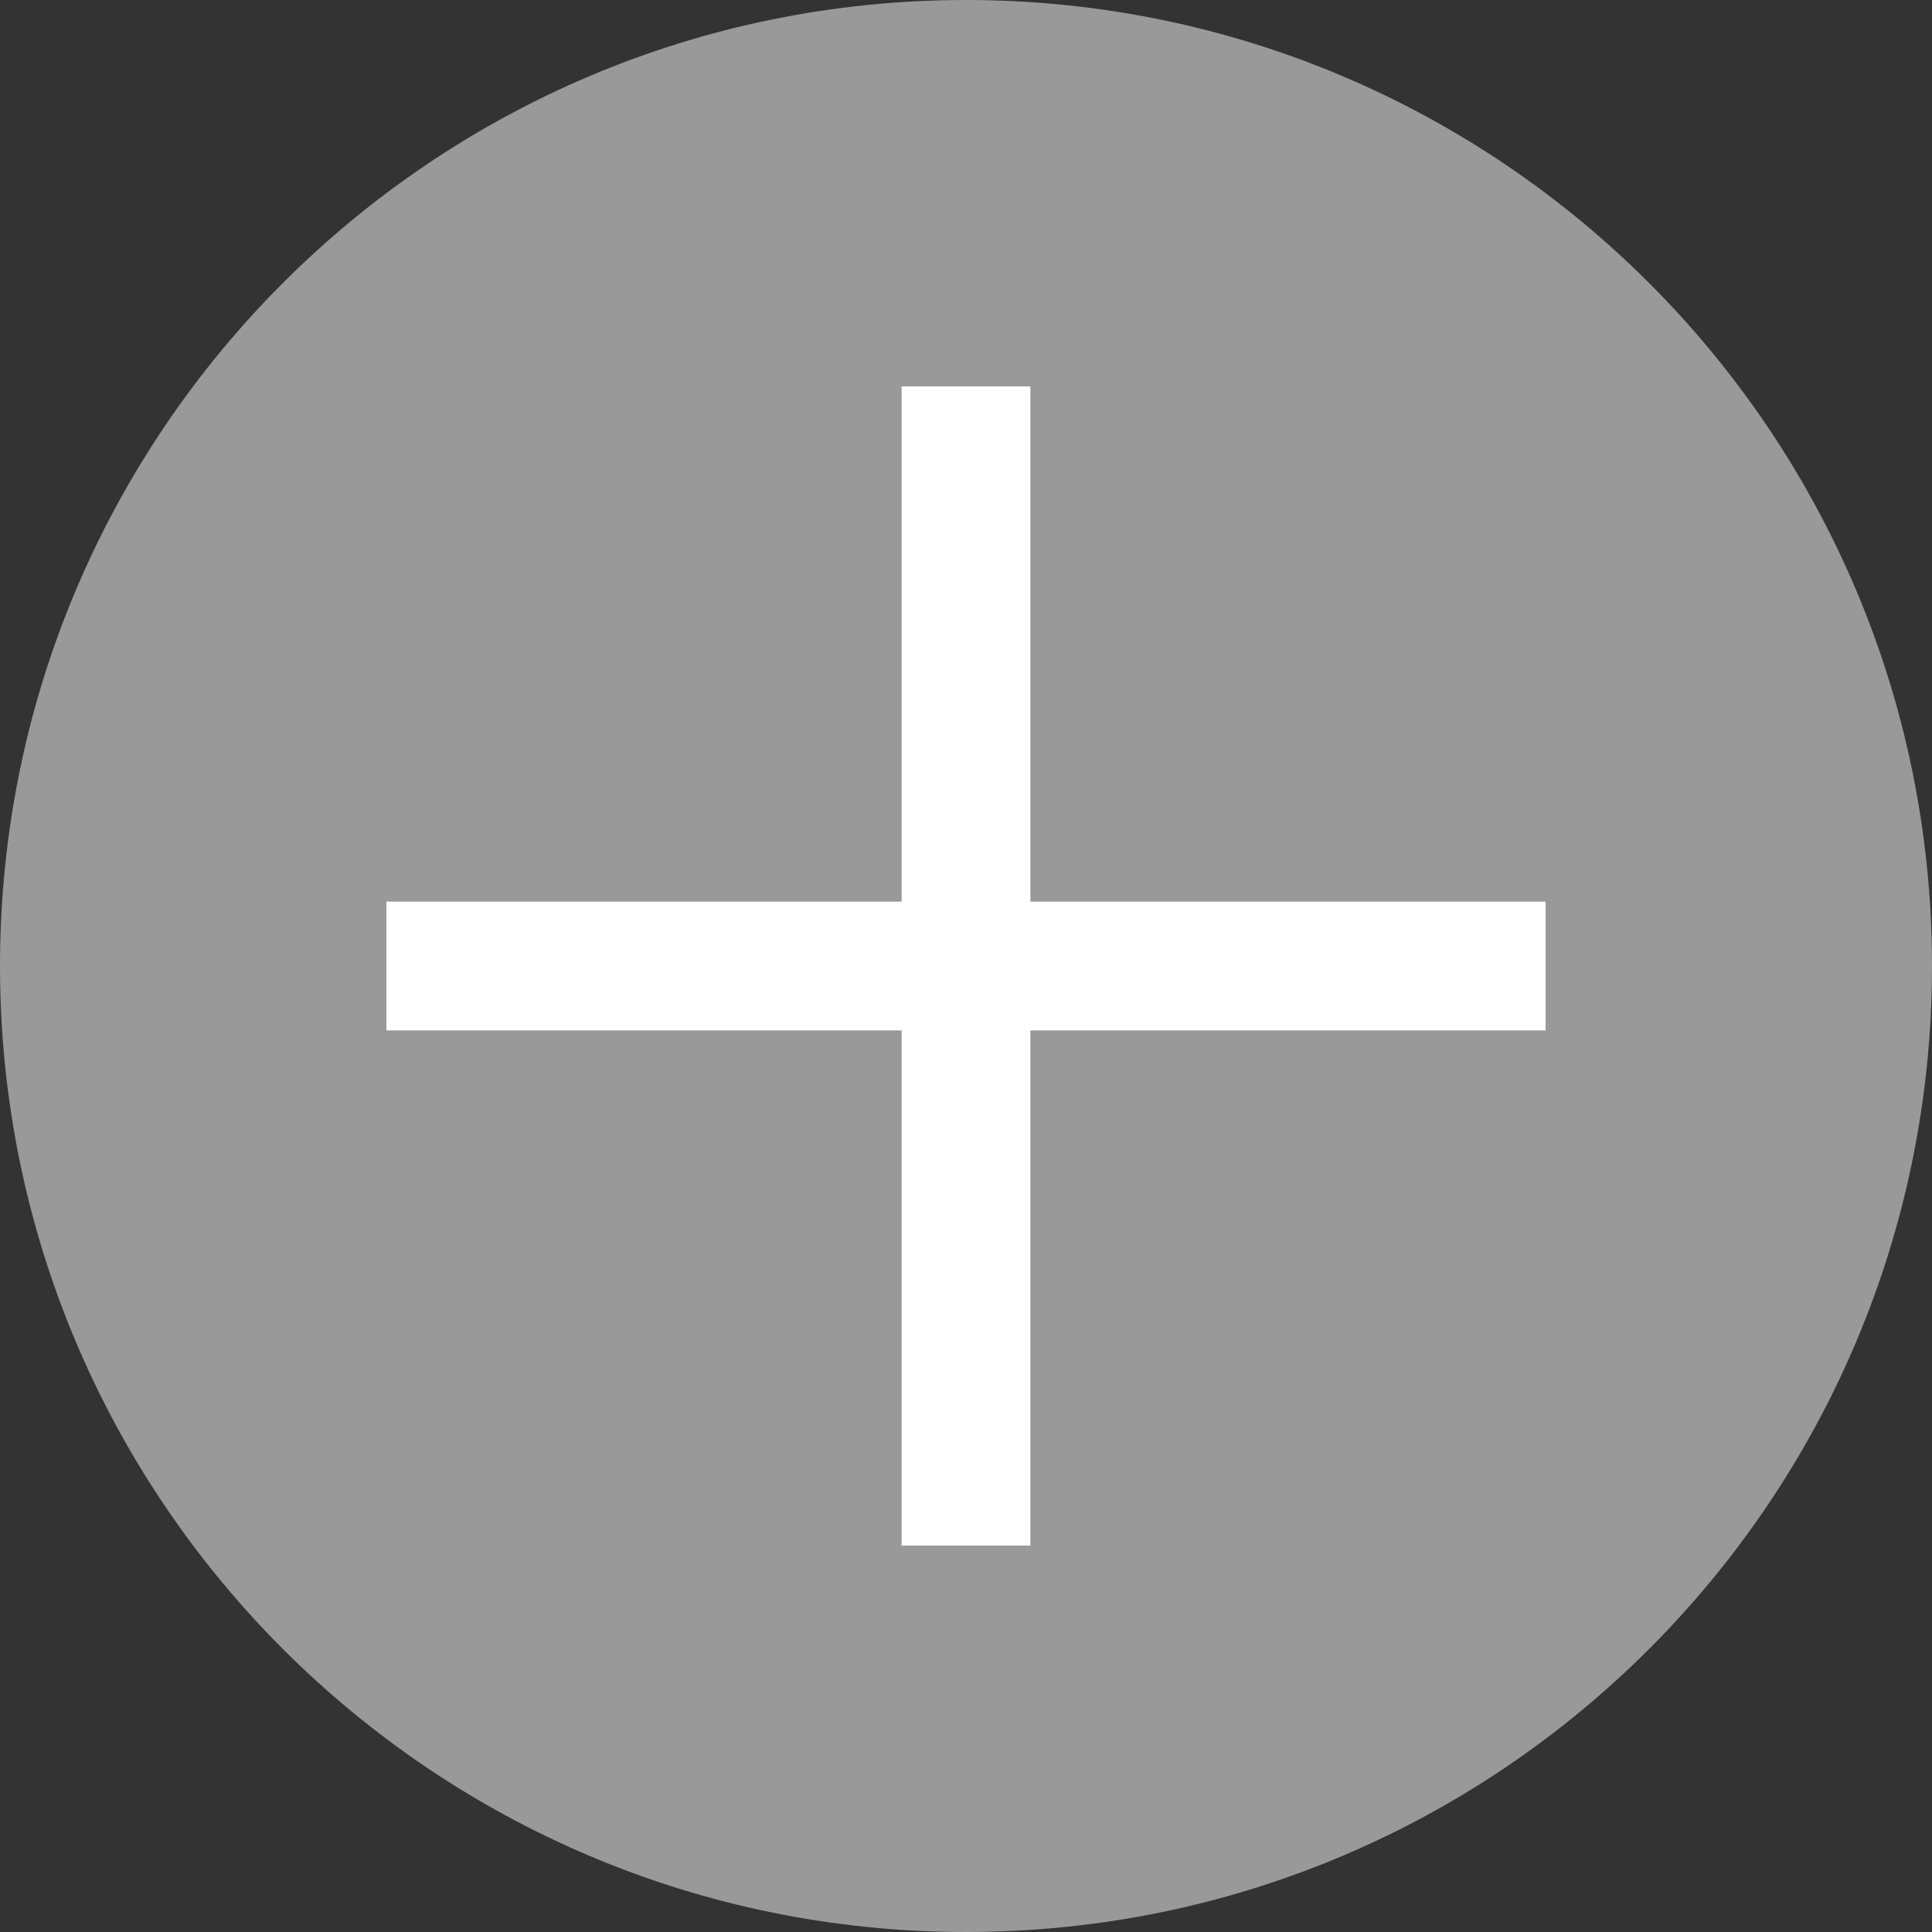
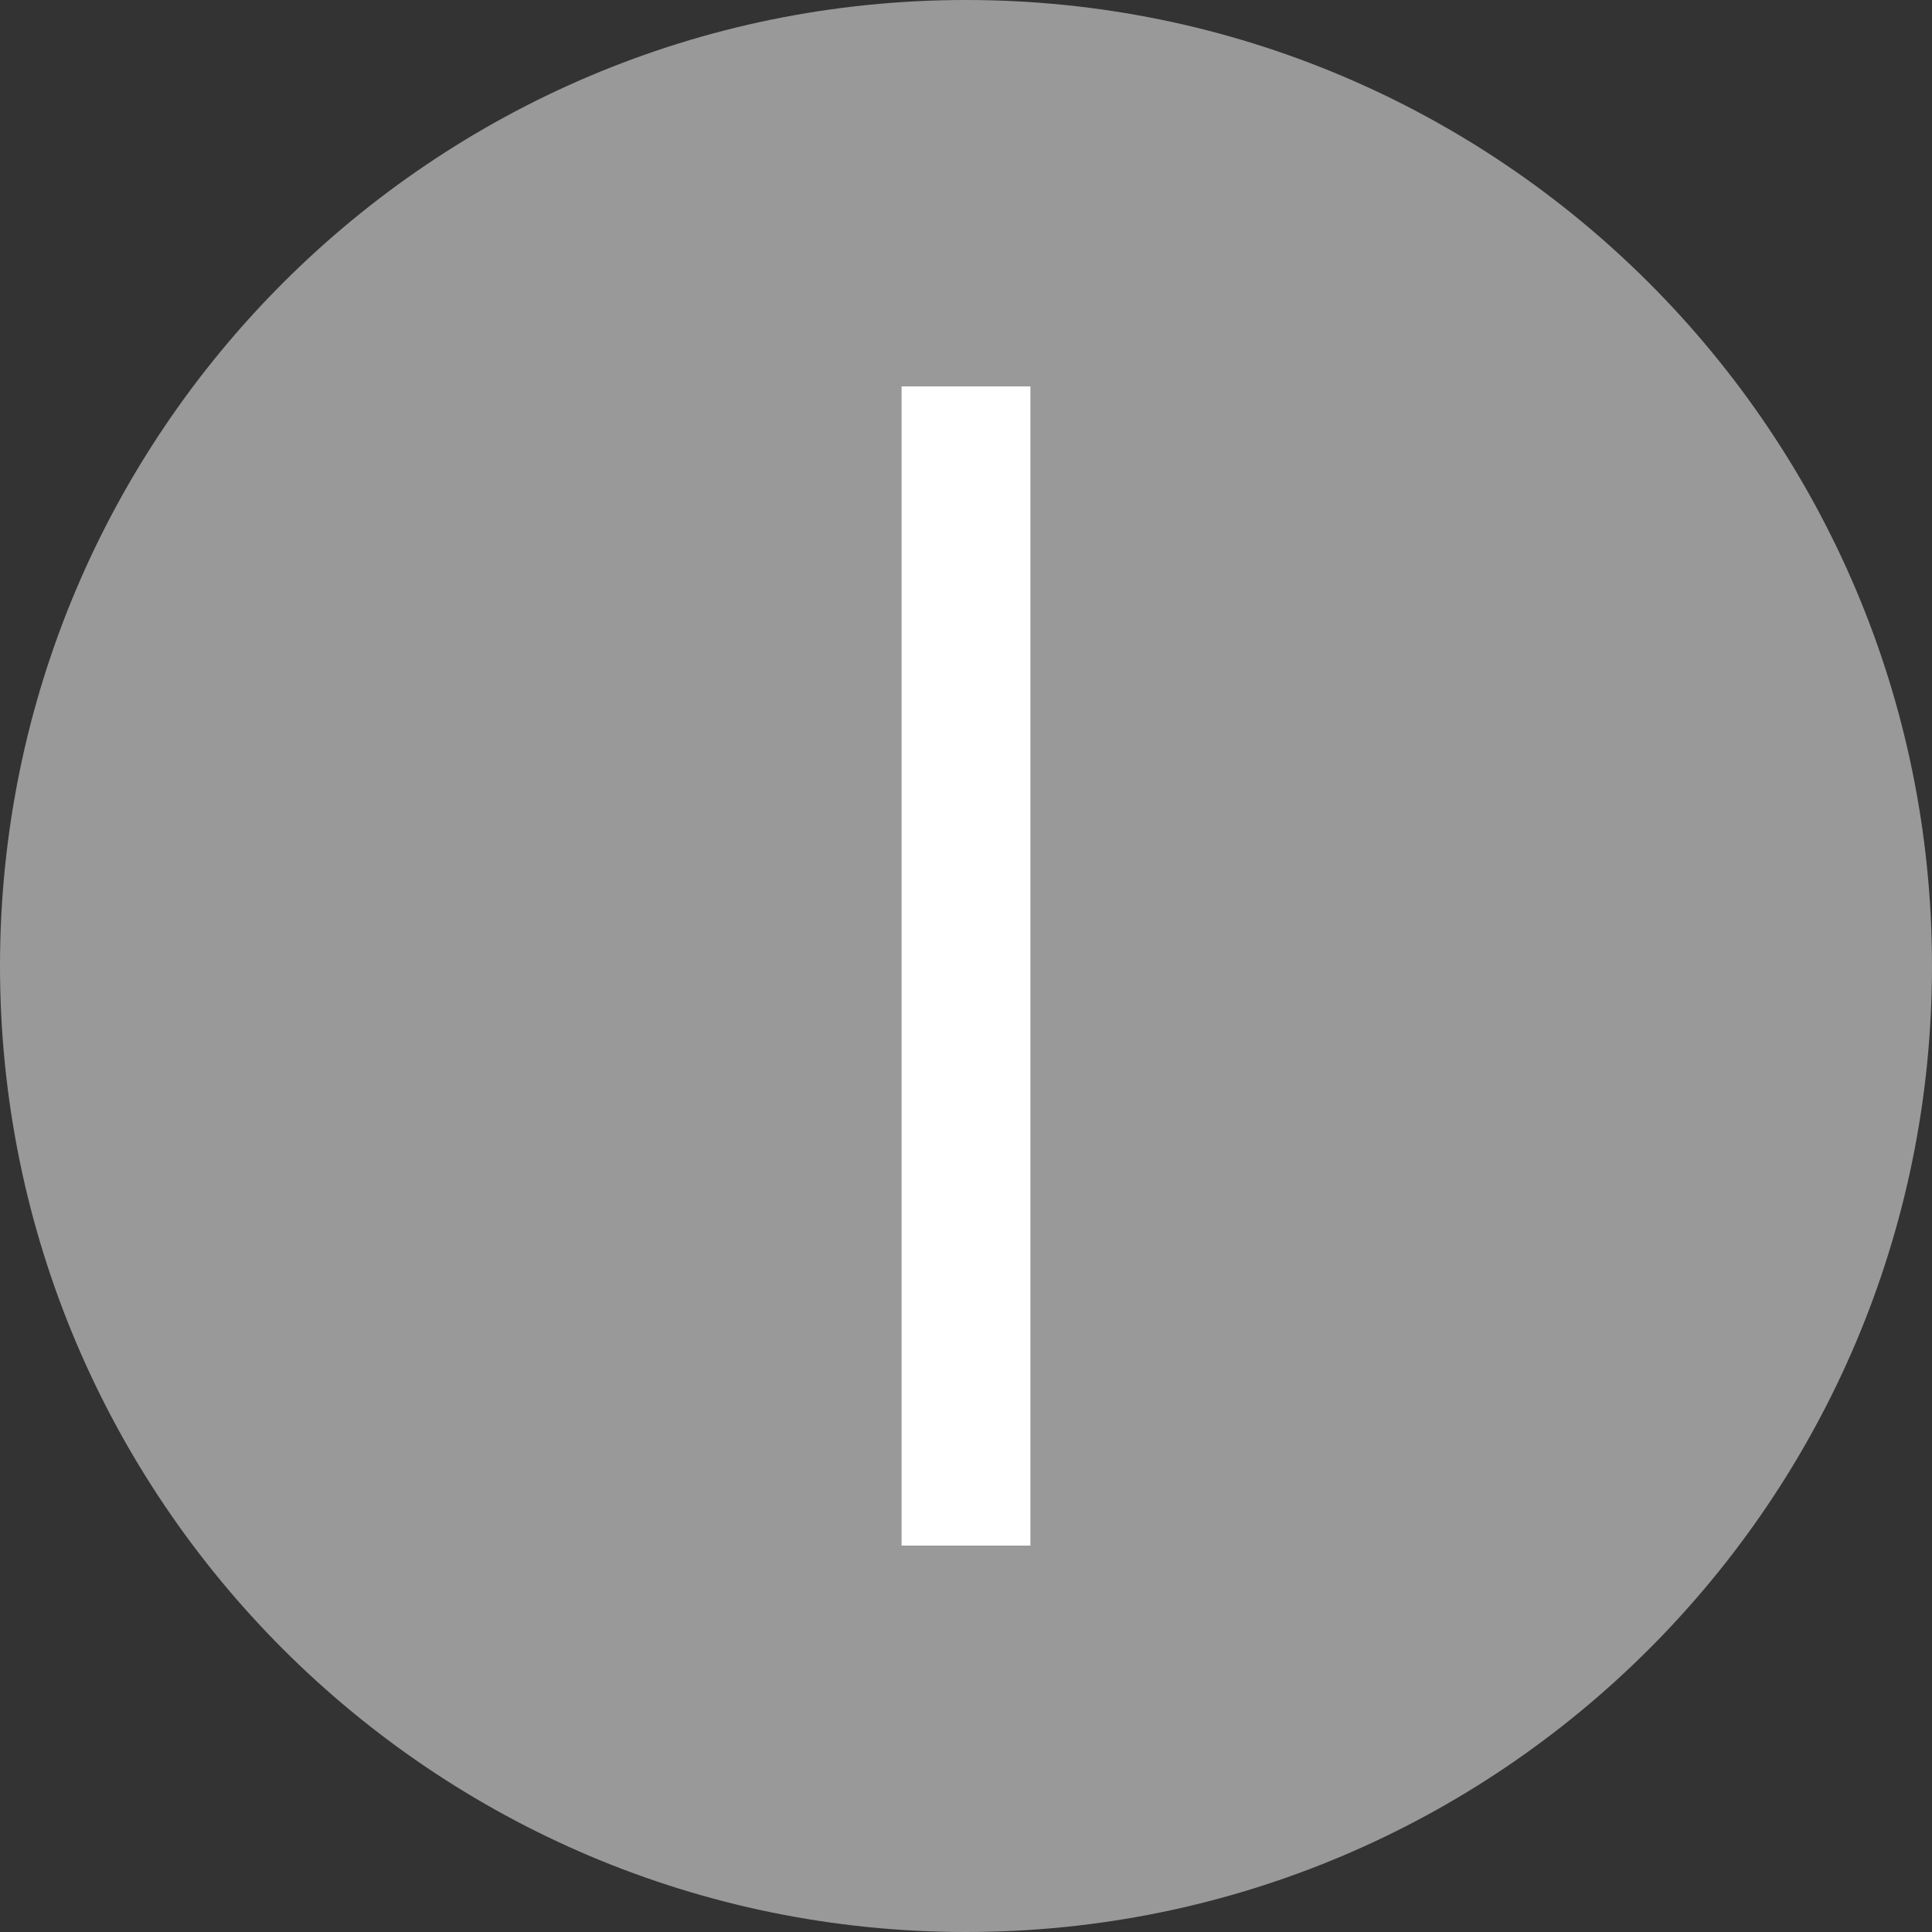
<svg xmlns="http://www.w3.org/2000/svg" width="30" height="30" viewBox="0 0 30 30" fill="none">
  <rect x="0" y="0" width="30" height="30" fill="#333333" stroke="none" />
  <g id="Group">
    <g id="Group 1">
      <g id="Group 2">
        <path id="Vector" d="M15 30C23.284 30 30 23.284 30 15C30 6.716 23.284 0 15 0C6.716 0 0 6.716 0 15C0 23.284 6.716 30 15 30Z" fill="#99999A" />
-         <path id="Vector_2" d="M24 14H6V16H24V14Z" fill="white" />
        <path id="Vector_3" d="M16 6H14V24H16V6Z" fill="white" />
      </g>
    </g>
  </g>
</svg>